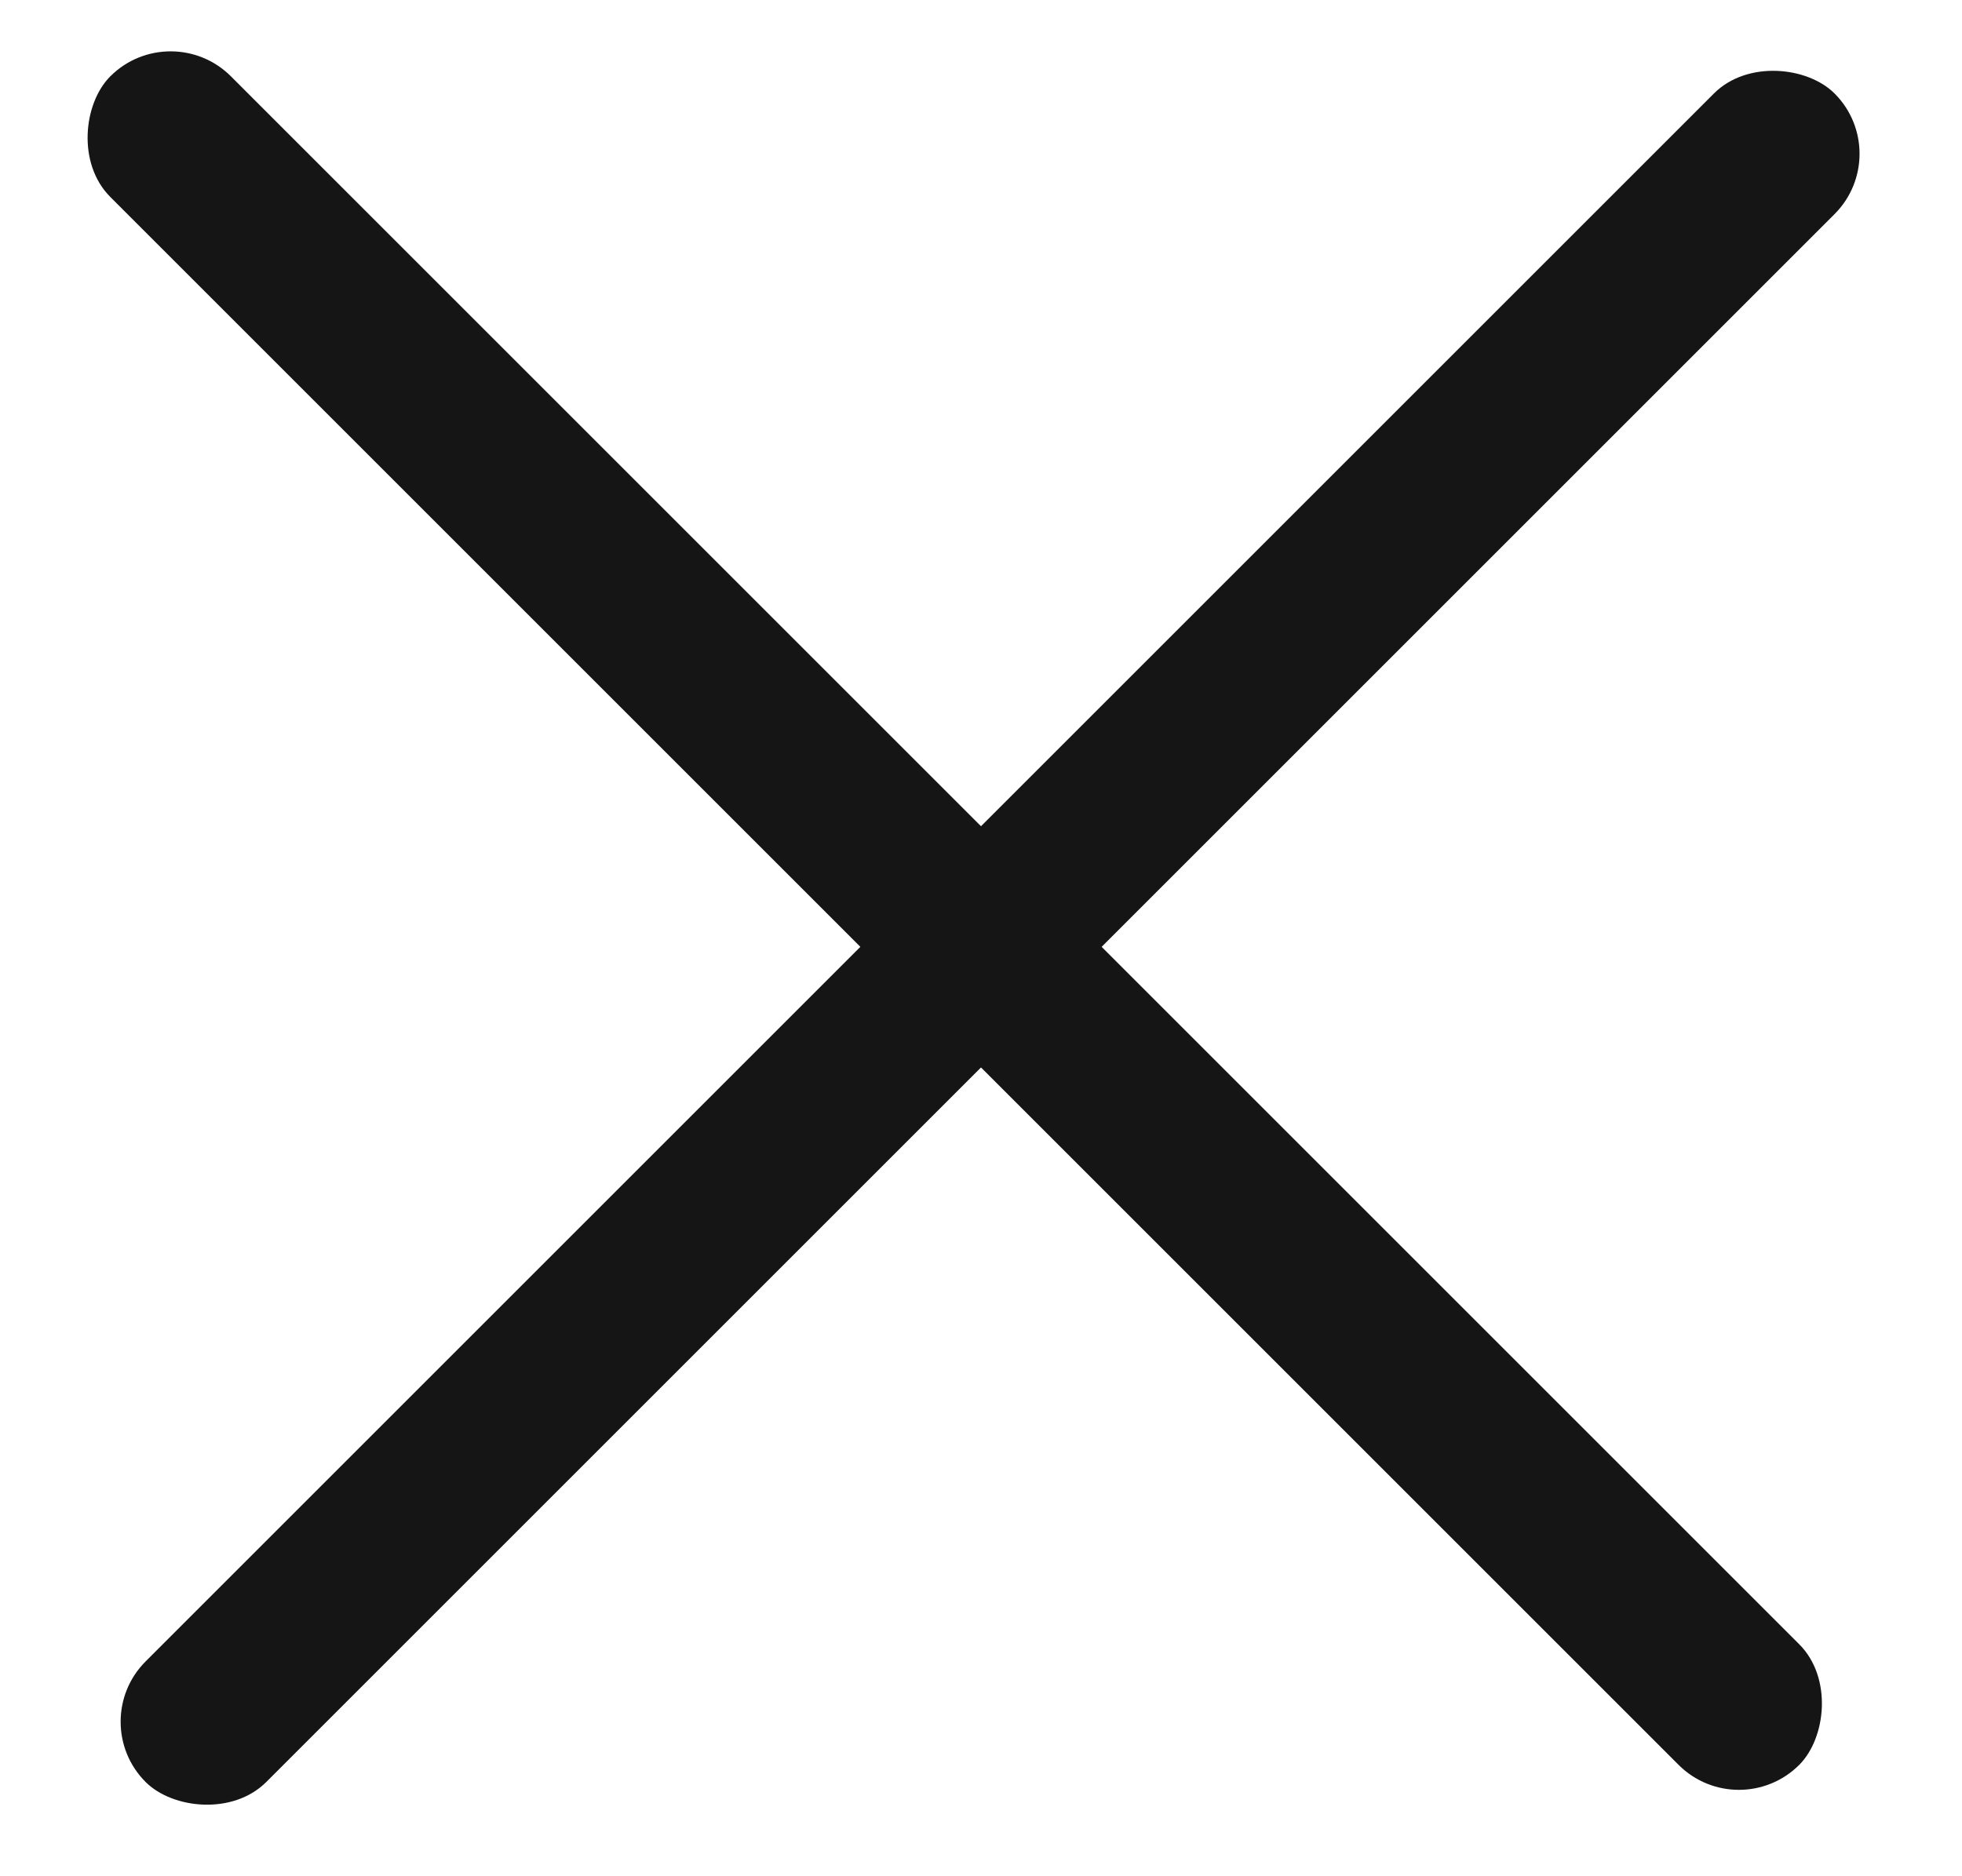
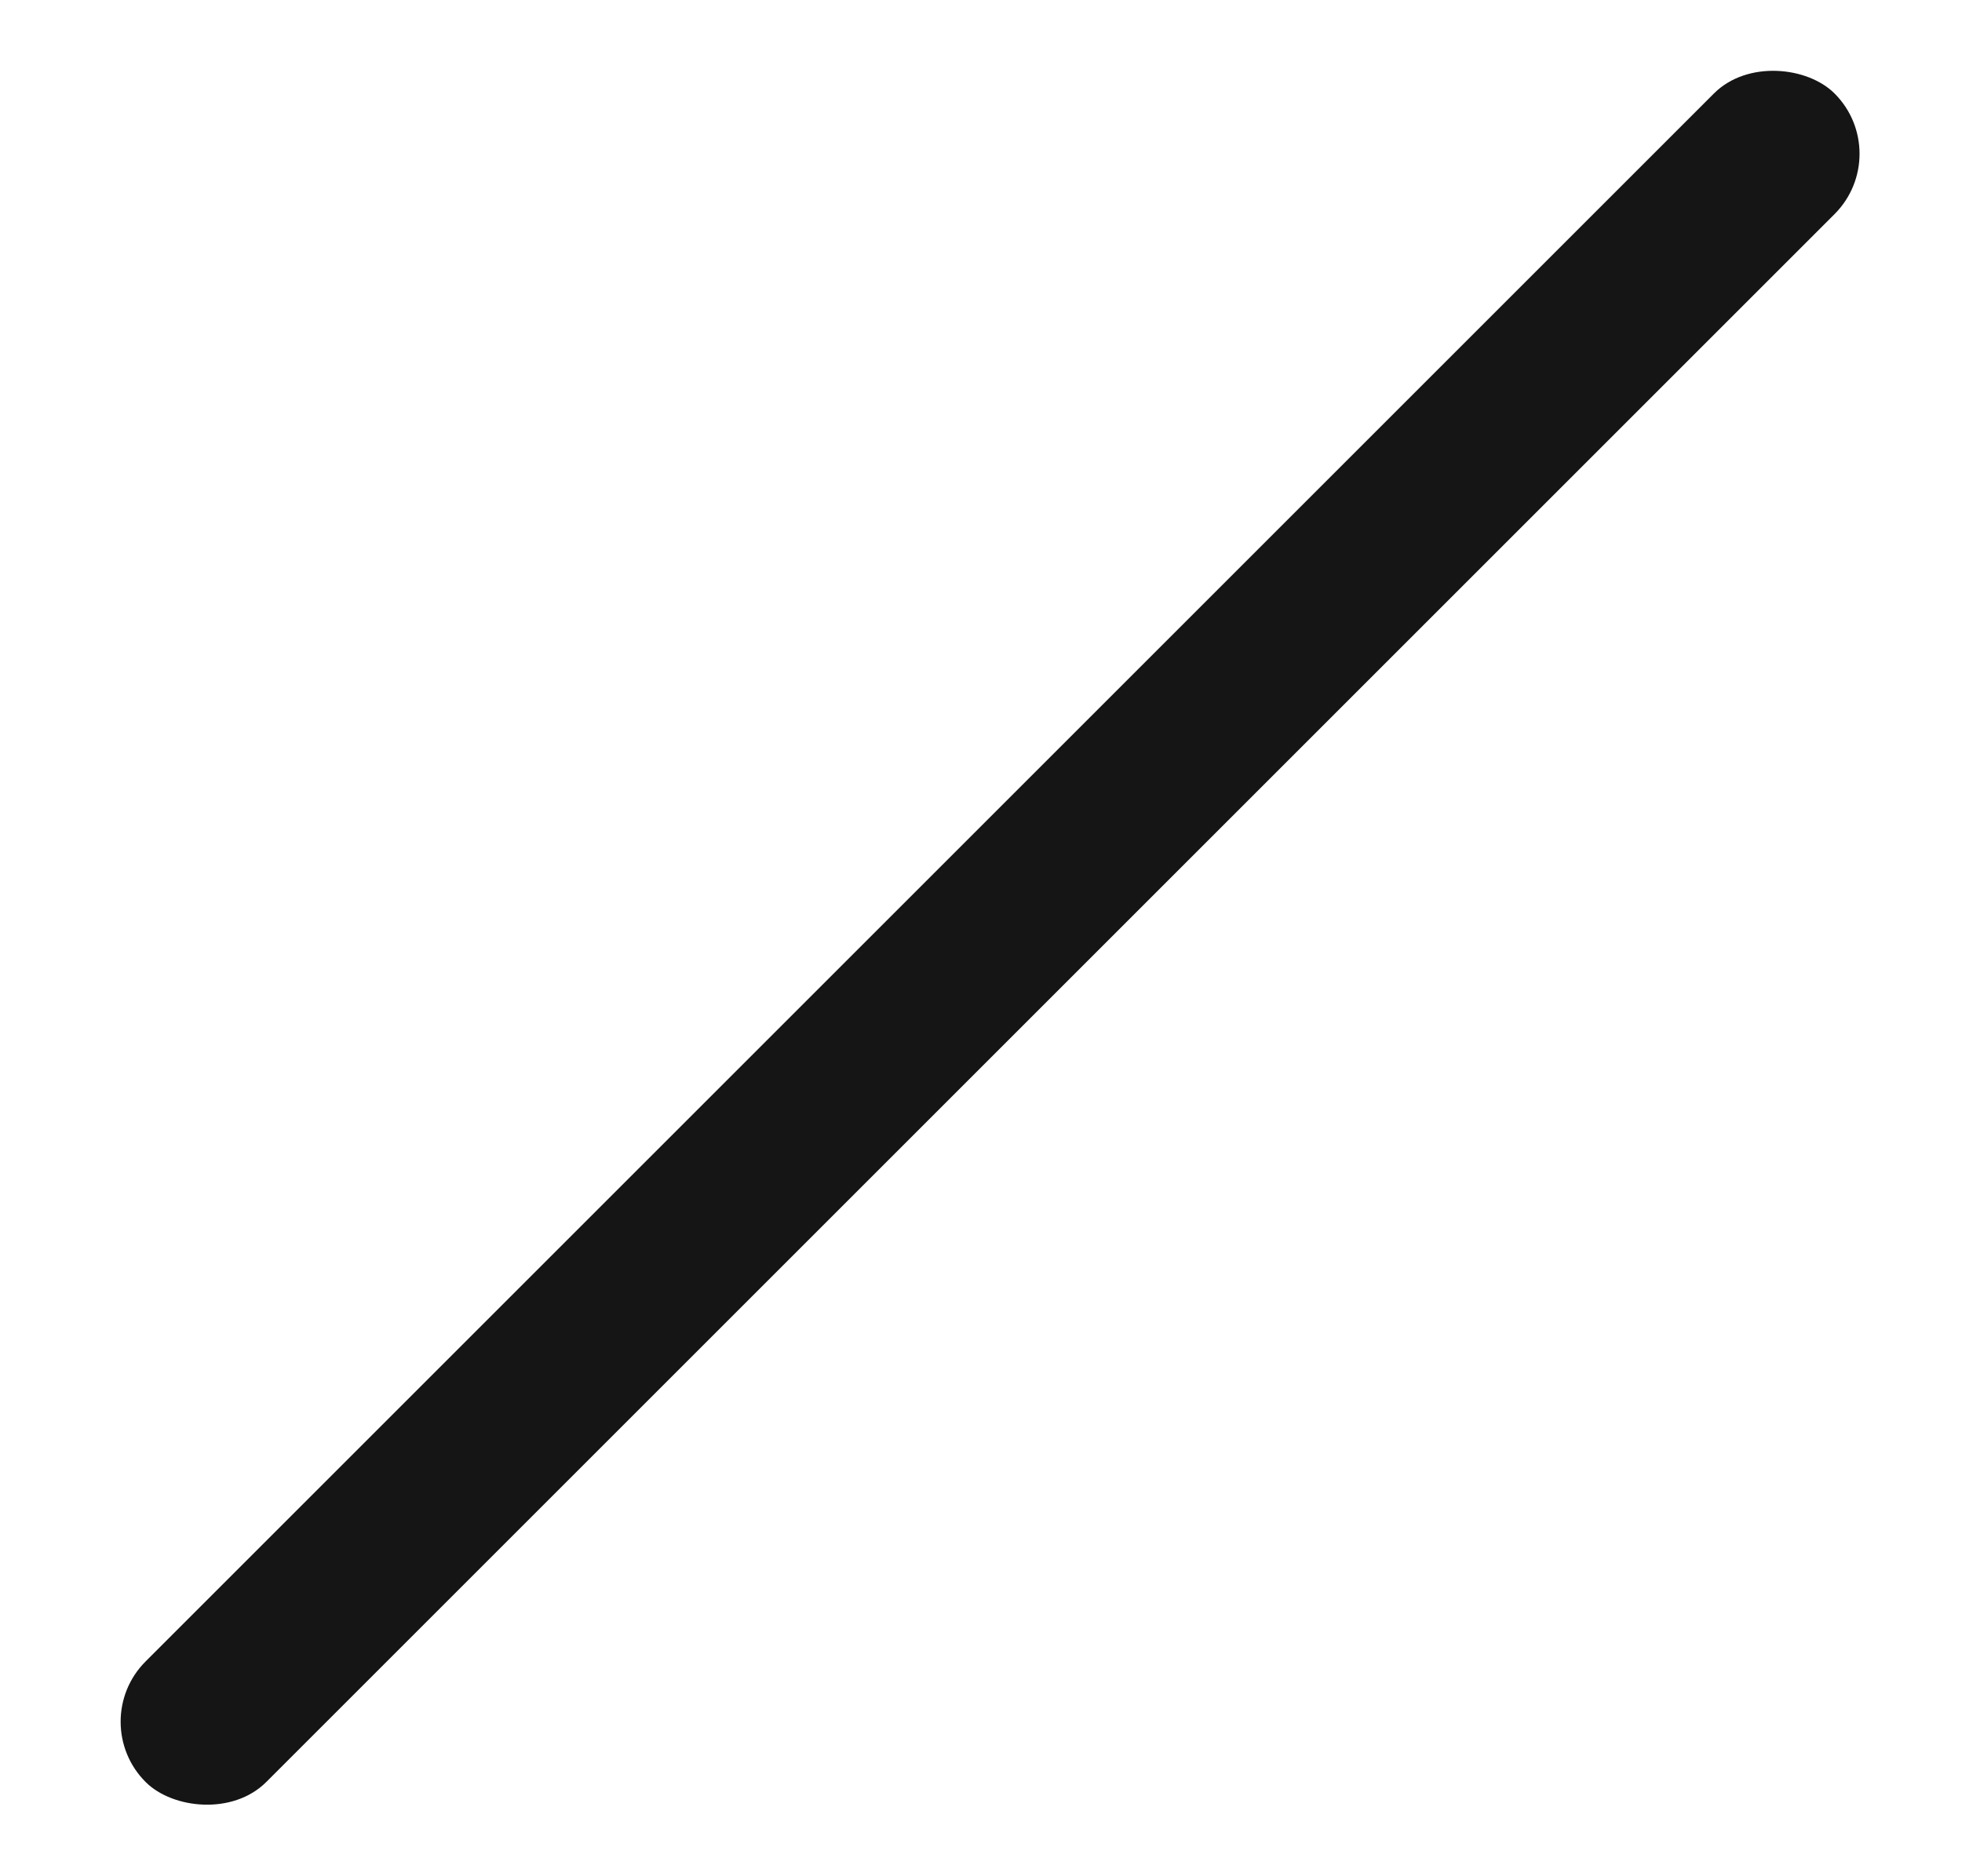
<svg xmlns="http://www.w3.org/2000/svg" width="23" height="22" viewBox="0 0 23 22" fill="none">
  <rect x="1" y="20.188" width="28" height="2" rx="1" transform="rotate(-45 1 20.188)" fill="#151515" />
-   <rect x="2" y="0.188" width="28" height="2" rx="1" transform="rotate(45 2 0.188)" fill="#151515" />
</svg>